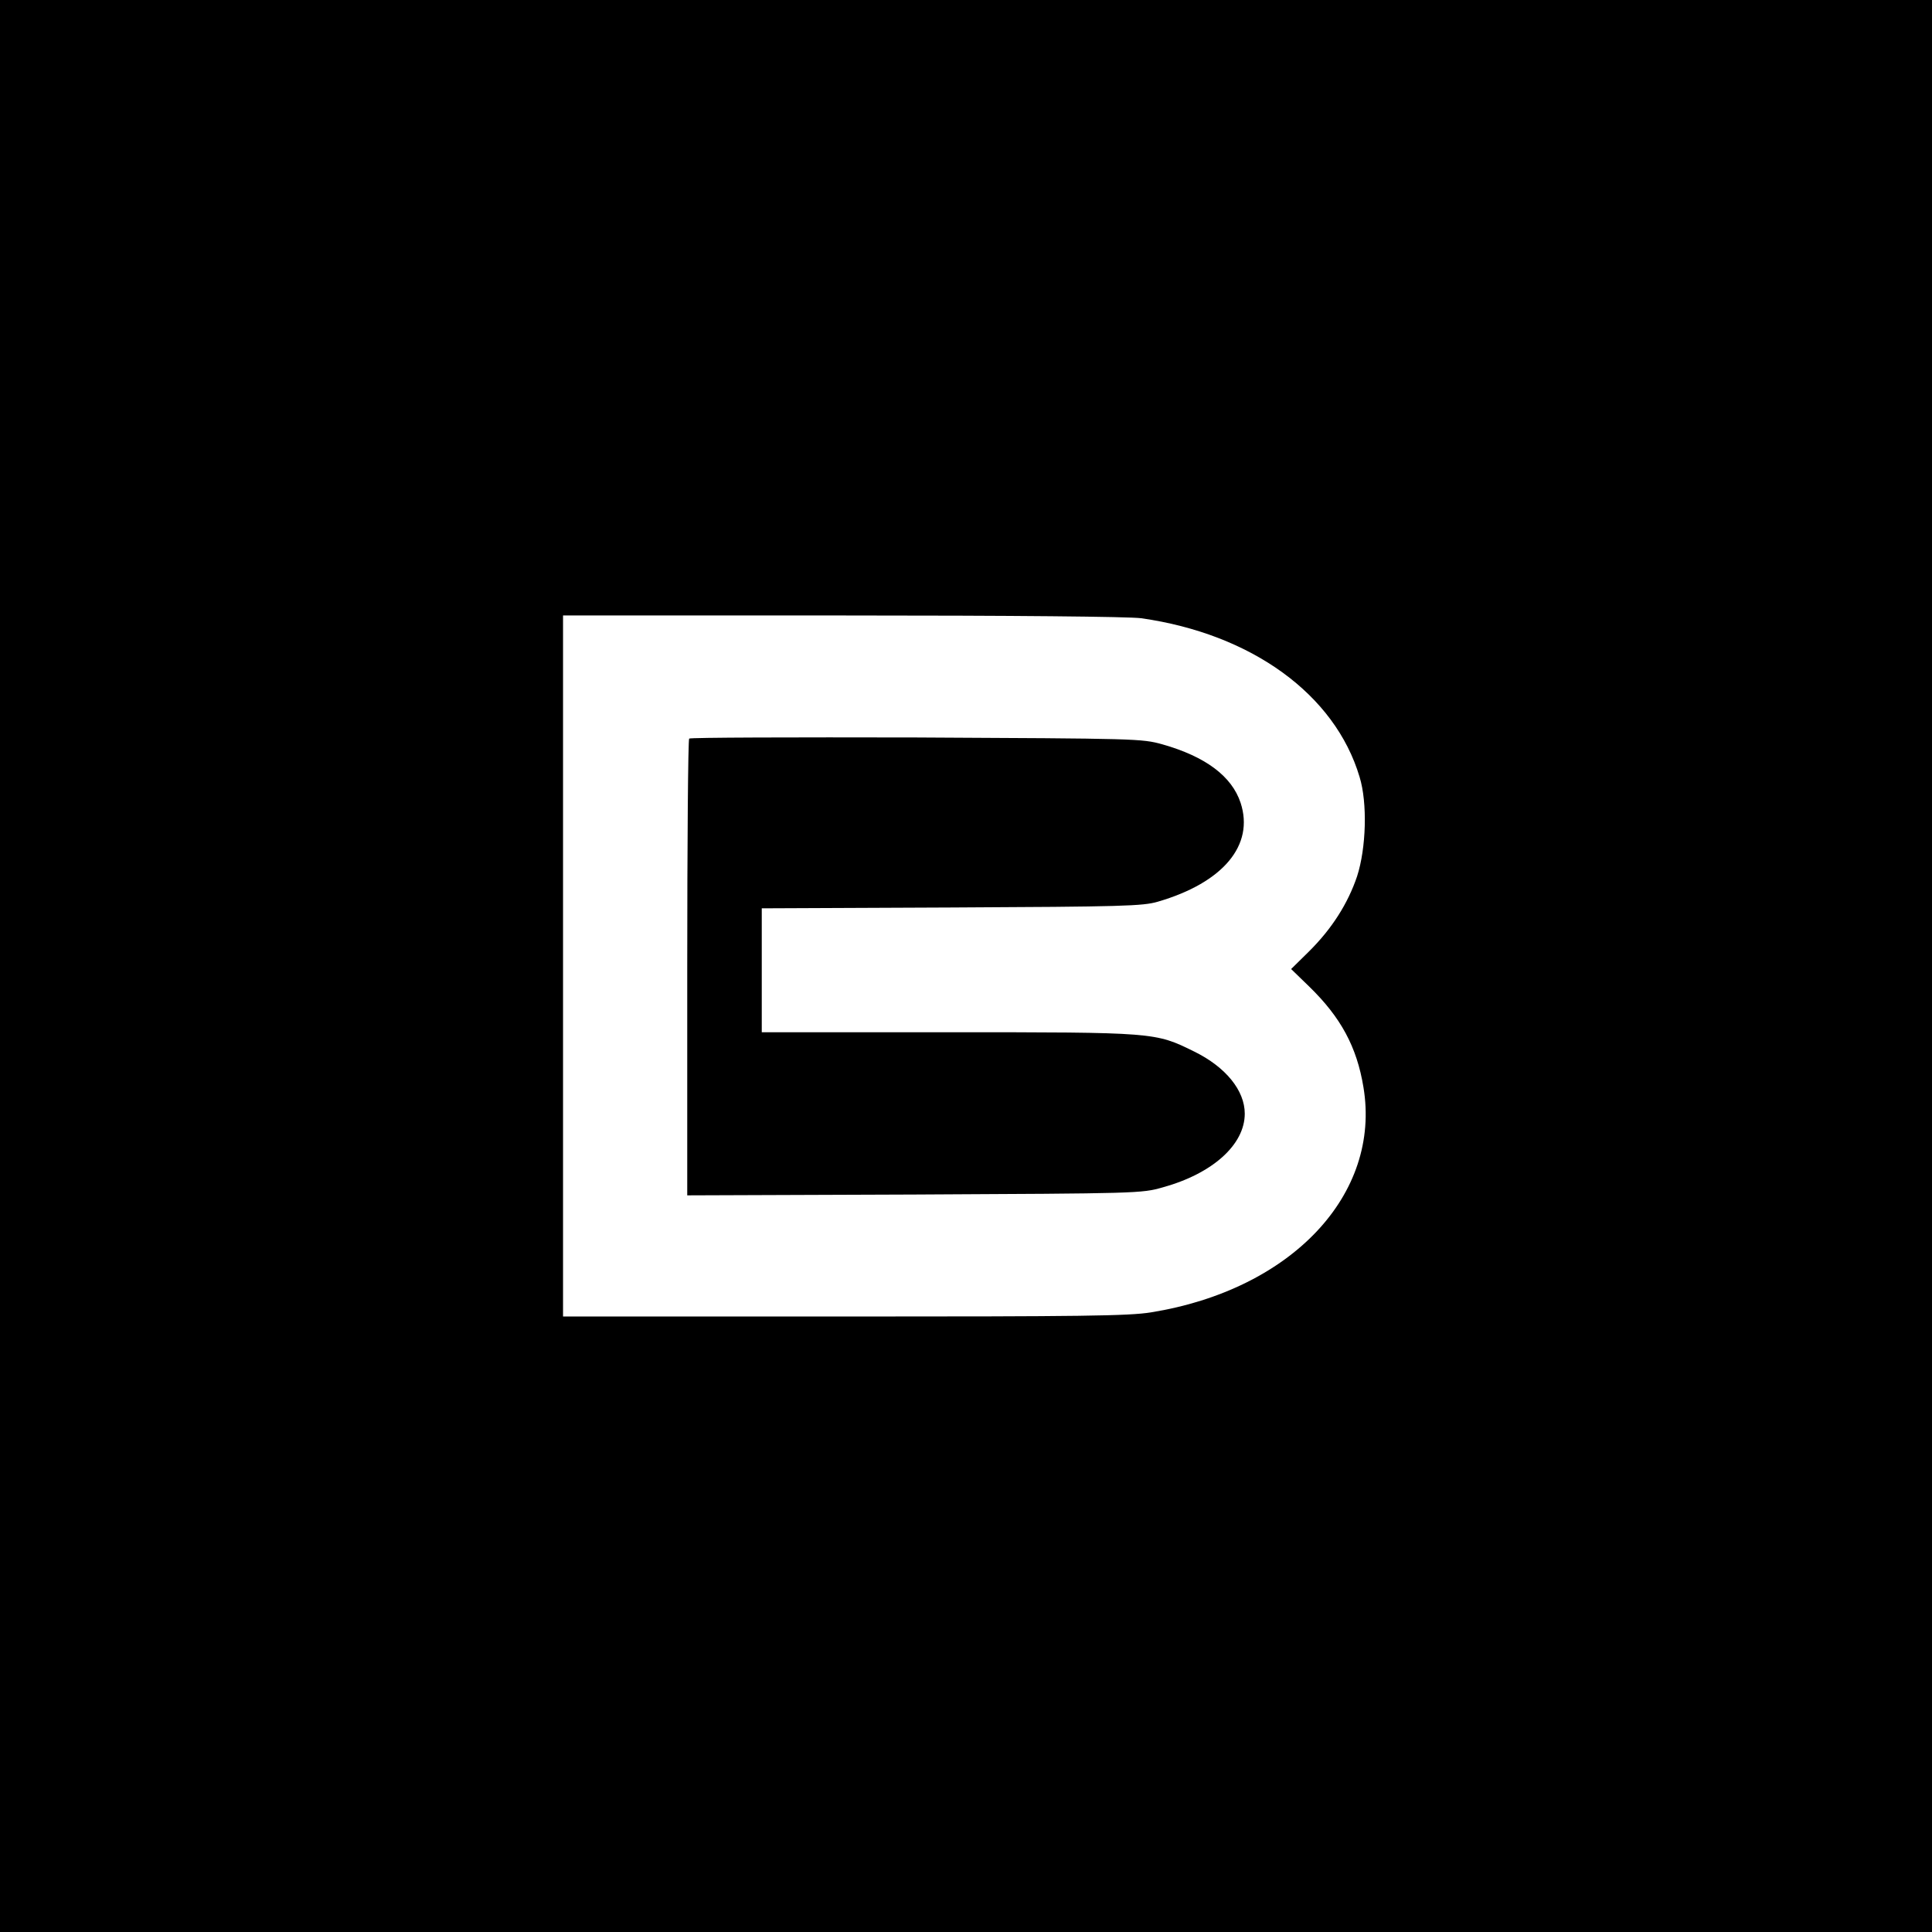
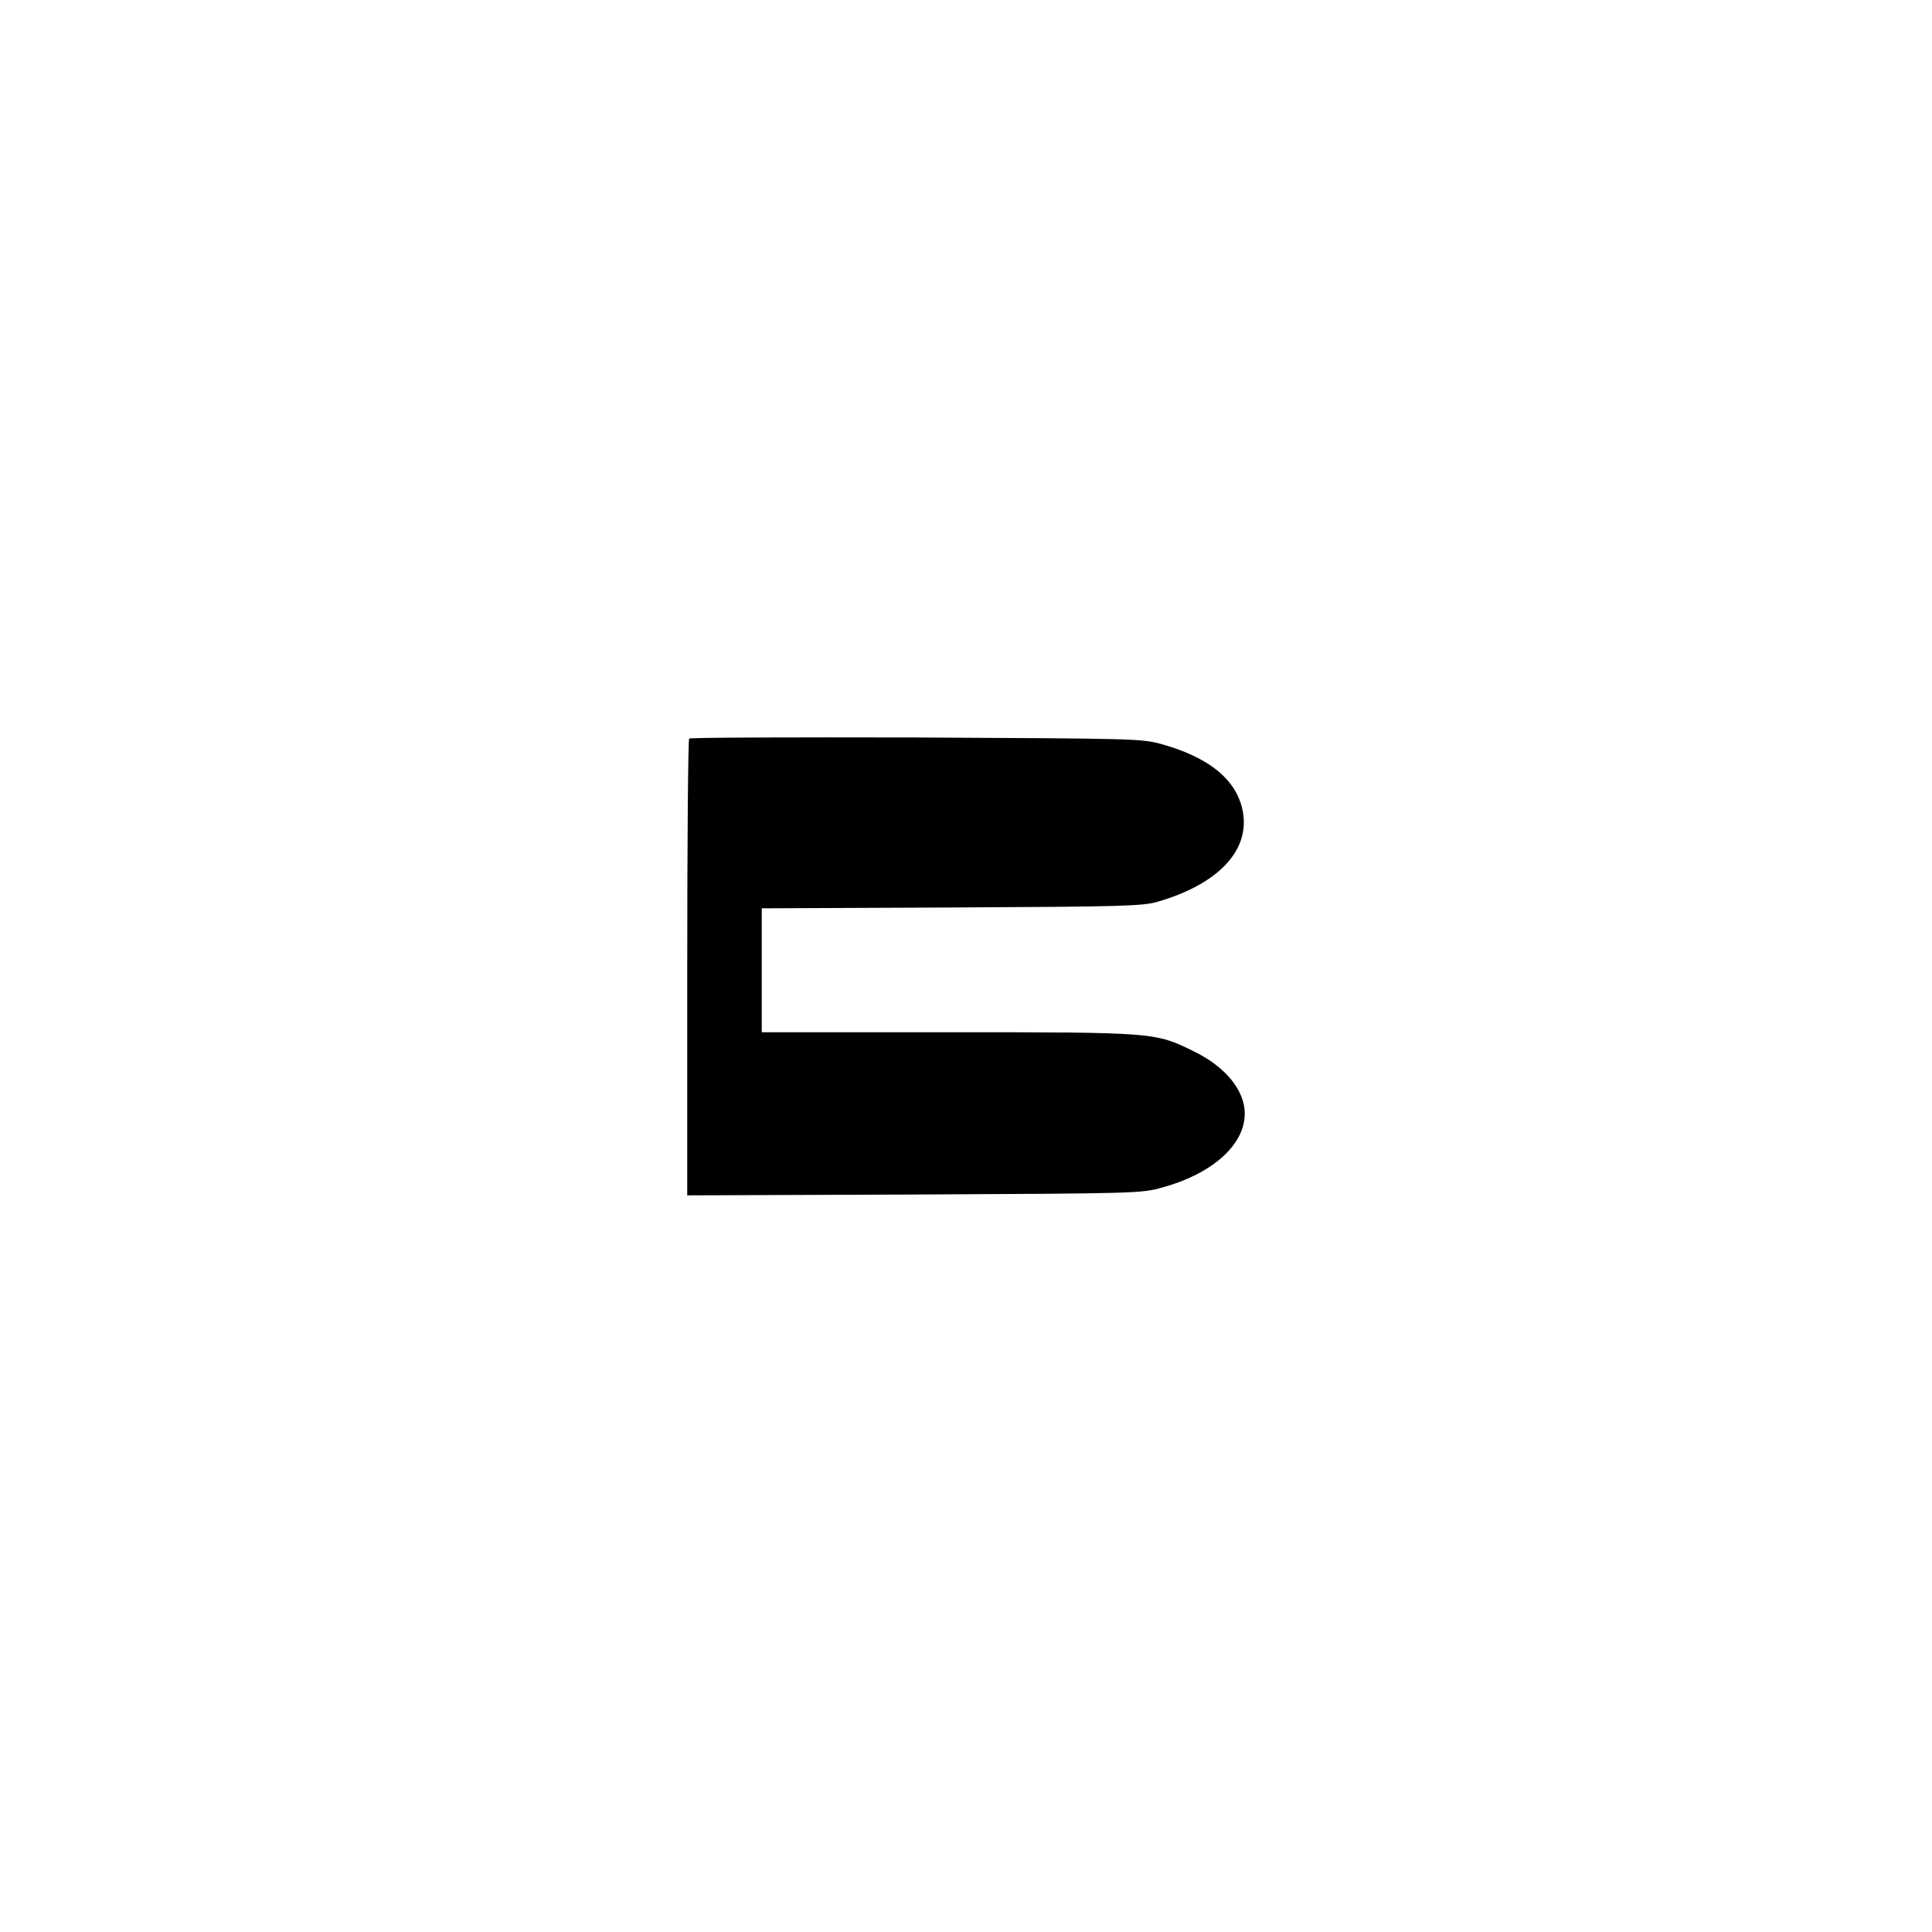
<svg xmlns="http://www.w3.org/2000/svg" version="1.0" width="700pt" height="700pt" viewBox="0 0 700 700" preserveAspectRatio="xMidYMid meet">
  <g transform="translate(0,700) scale(0.1,-0.1)" fill="#000000" stroke="none">
-     <path d="M0 3500 l0 -3500 3500 0 3500 0 0 3500 0 3500 -3500 0 -3500 0 0 -3500z m4135 1260 c400 -57 702 -276 791 -575 29 -94 24 -258 -9 -360 -33 -98 -91 -190 -175 -273 l-64 -63 66 -64 c114 -111 172 -218 196 -364 65 -389 -261 -734 -770 -816 -81 -13 -248 -15 -1112 -15 l-1018 0 0 1270 0 1270 1013 0 c617 0 1039 -4 1082 -10z" />
    <path d="M2497 4324 c-4 -4 -7 -378 -7 -831 l0 -824 823 3 c811 4 823 4 900 26 181 50 297 155 297 267 0 84 -69 169 -183 225 -142 70 -140 70 -894 70 l-673 0 0 225 0 224 688 3 c619 3 693 5 747 21 237 69 350 205 300 358 -32 97 -128 168 -283 212 -75 21 -93 21 -892 25 -449 1 -819 0 -823 -4z" />
  </g>
</svg>